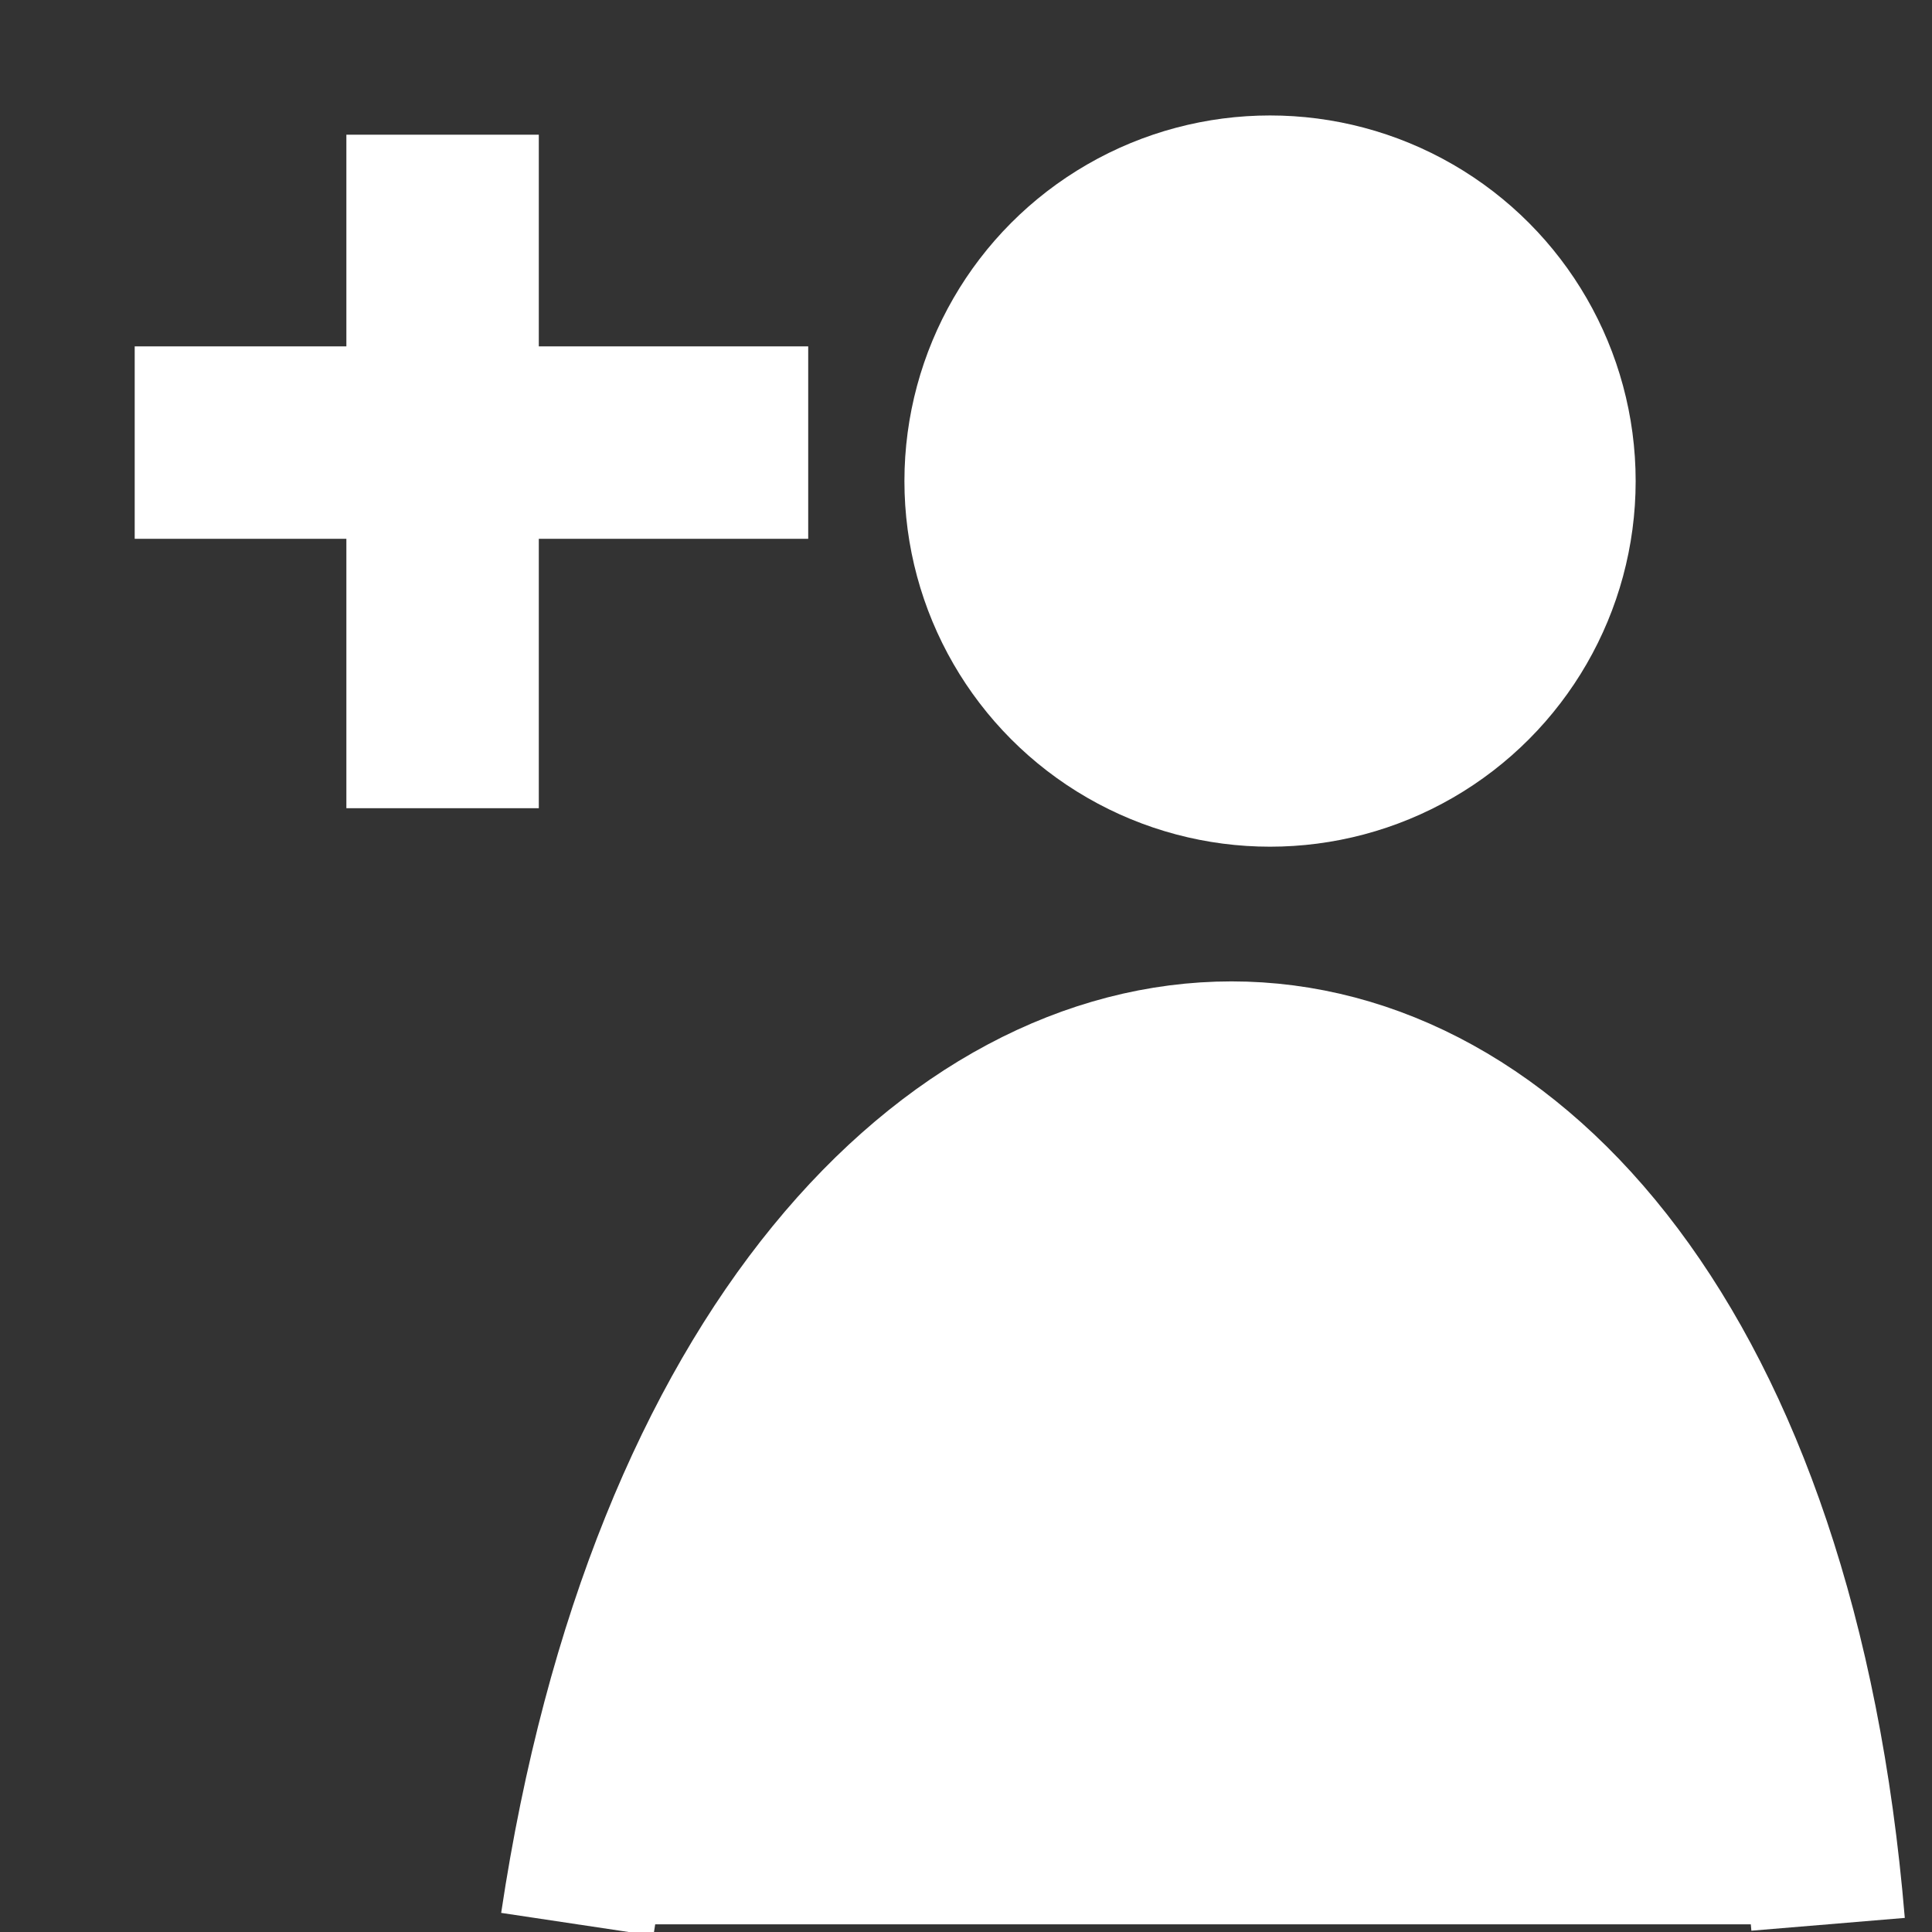
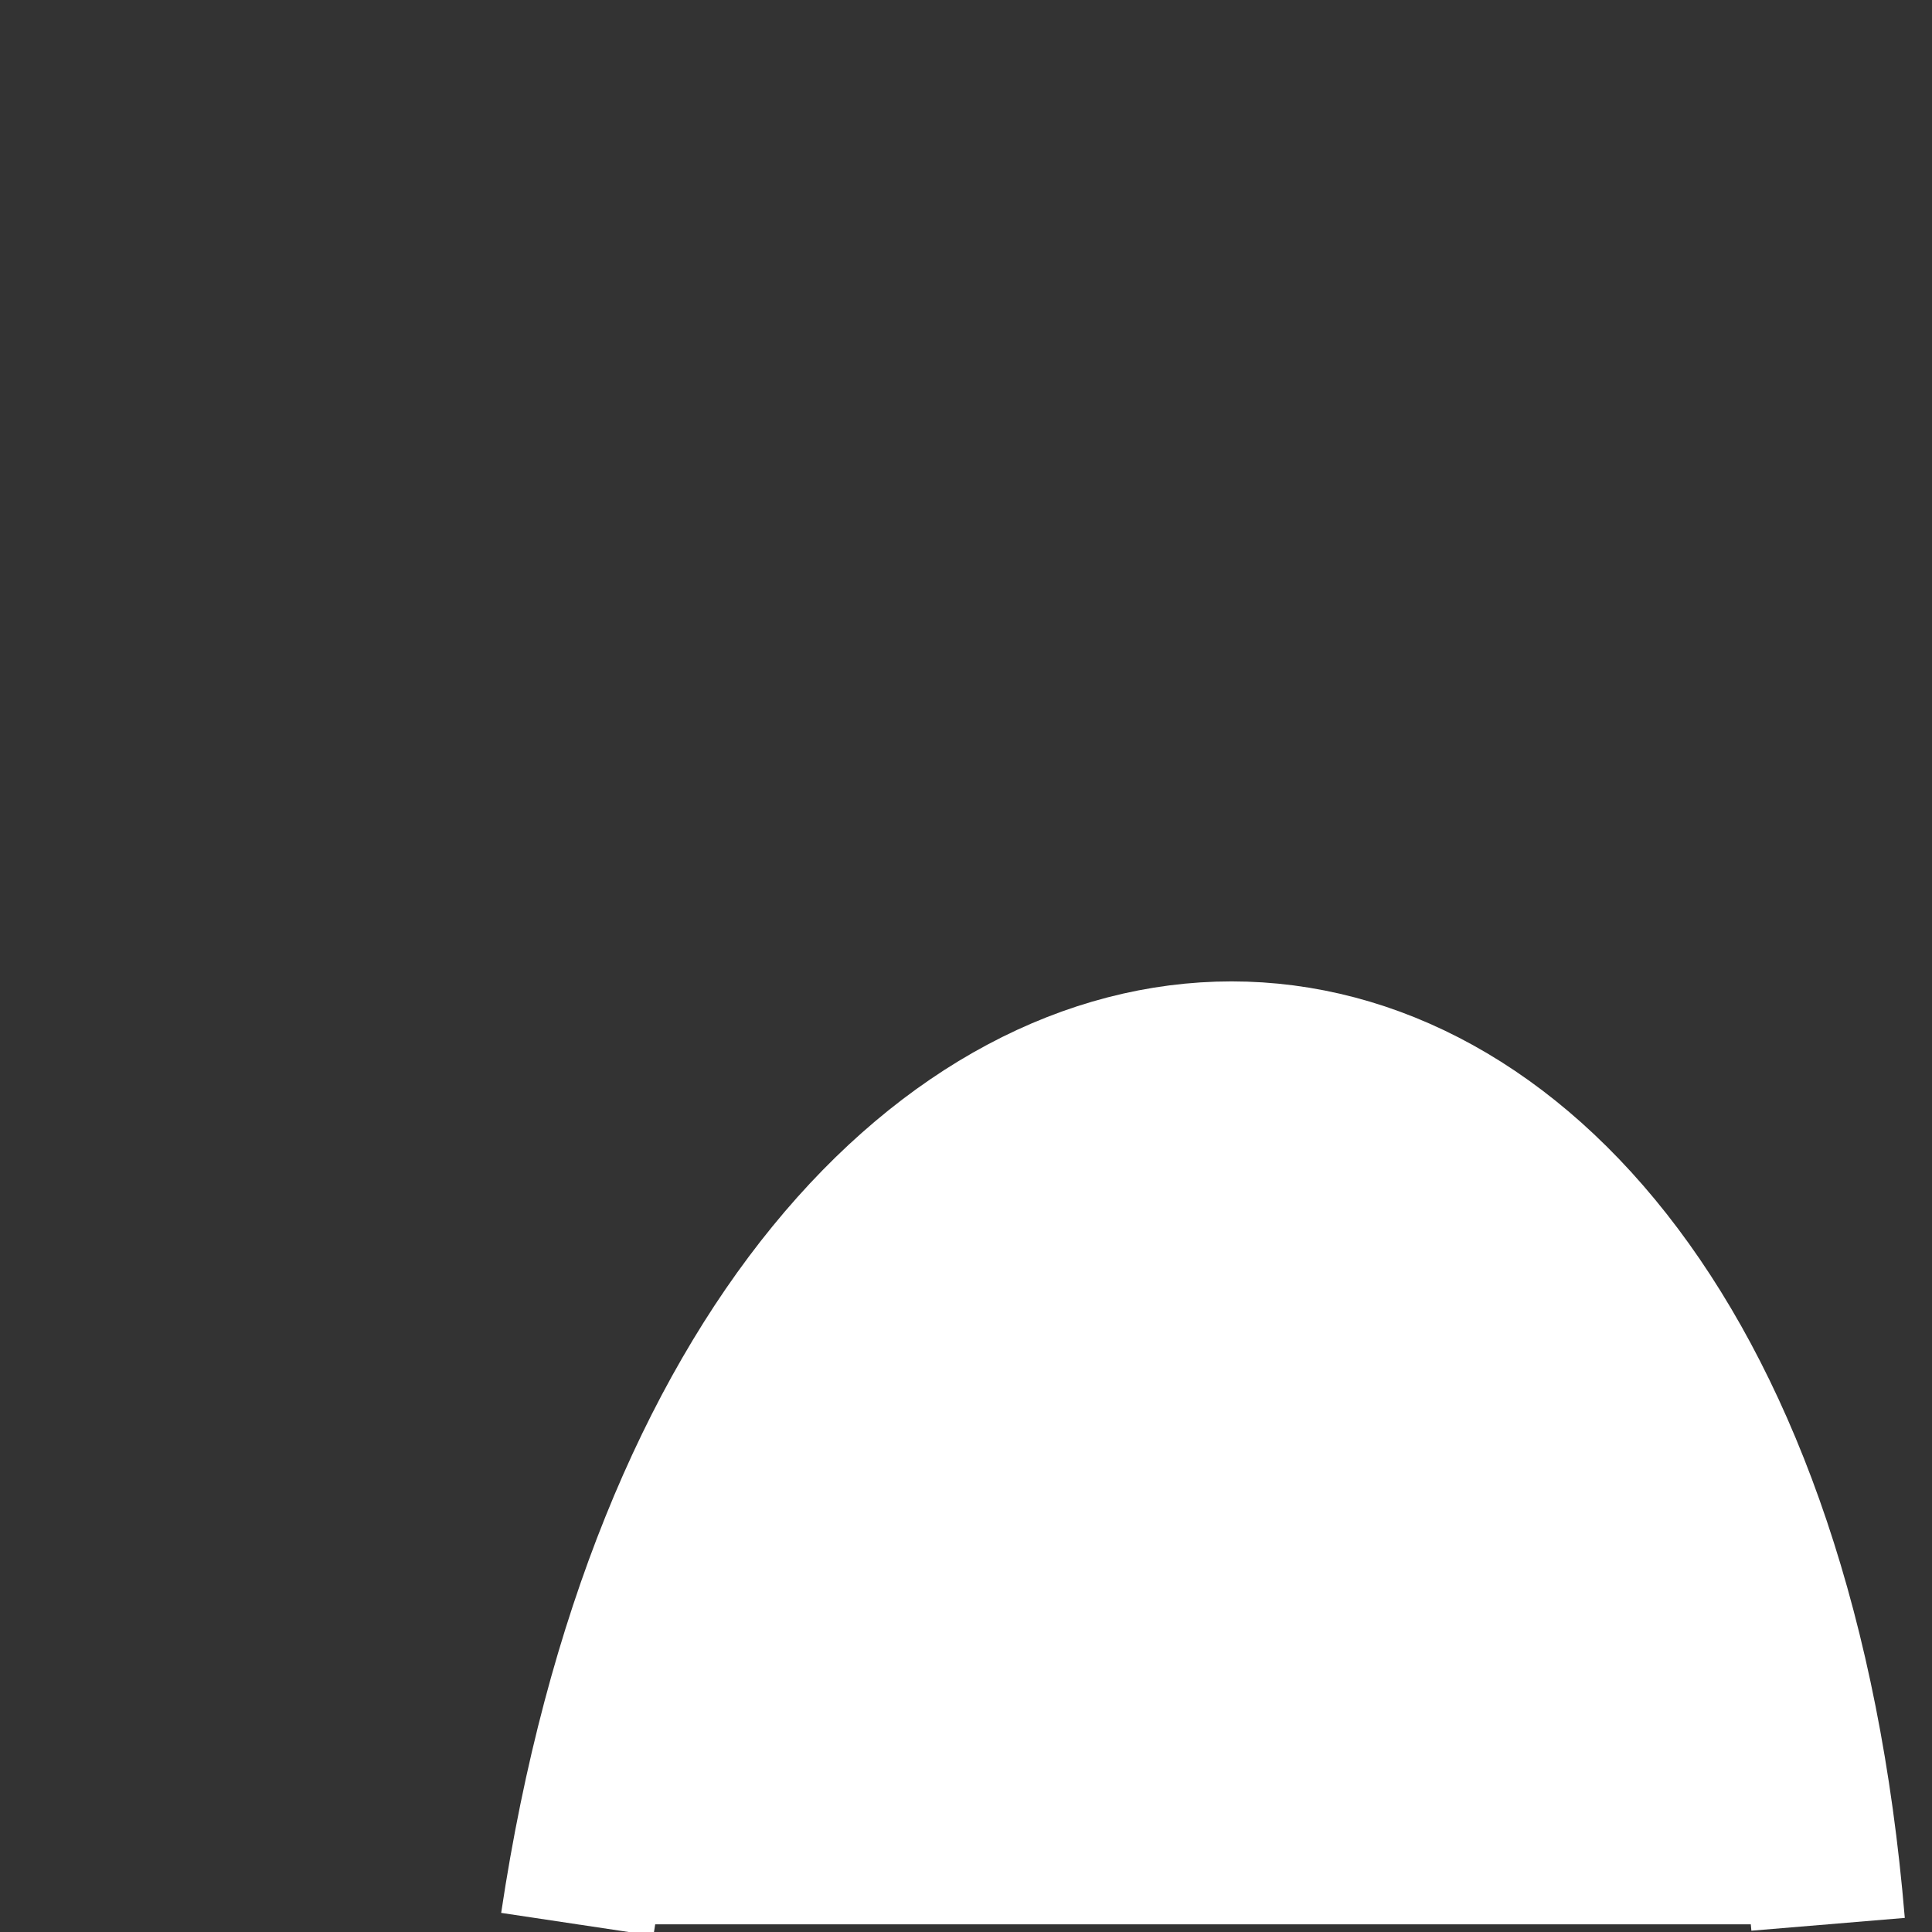
<svg xmlns="http://www.w3.org/2000/svg" width="100" height="100" viewBox="0 0 100.4 100.4">
  <rect x="0" y="0" width="100.4" height="100.4" fill="#333333" stroke="none" />
-   <path fill="none" stroke="white" stroke-width="10" d="M7 23 H42" />
-   <path fill="none" stroke="white" stroke-width="10" d="M23 7 V42" />
-   <circle fill="white" stroke="white" stroke-width="8" r="15" cx="66" cy="25" />
  <path fill="white" stroke="white" stroke-width="8" d="M30,100 C39,40 90,40 95,100" />
</svg>